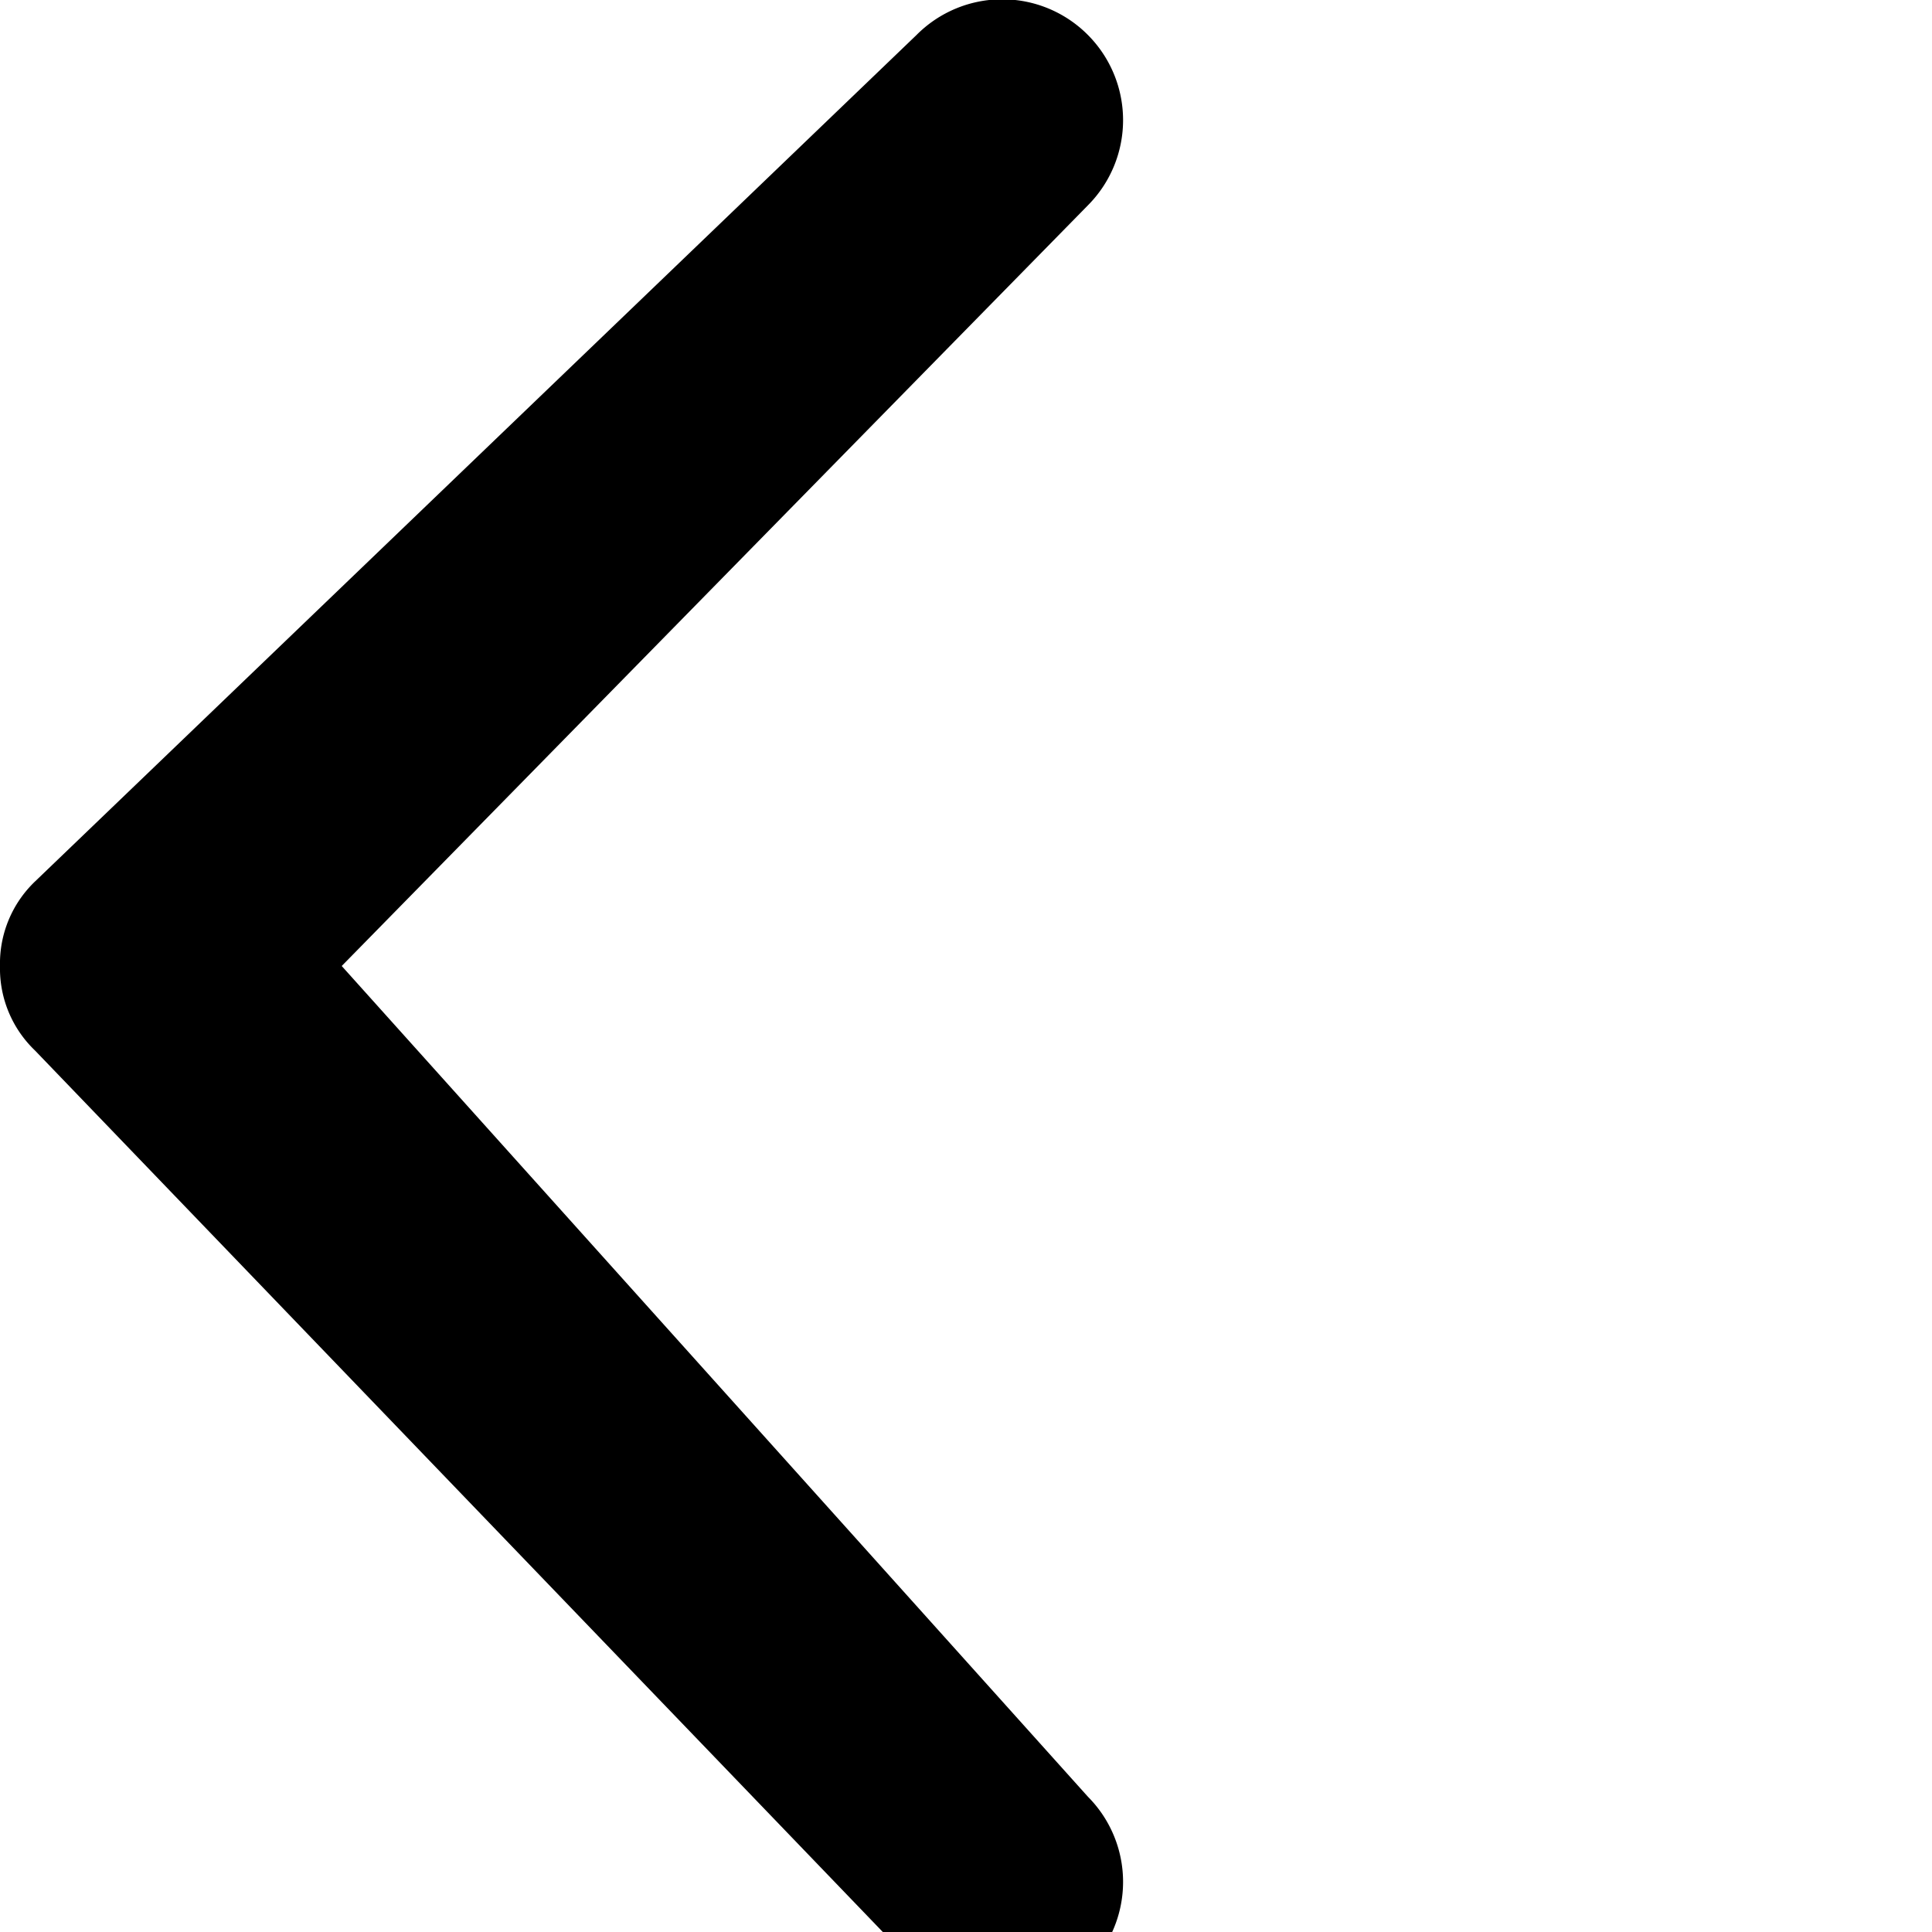
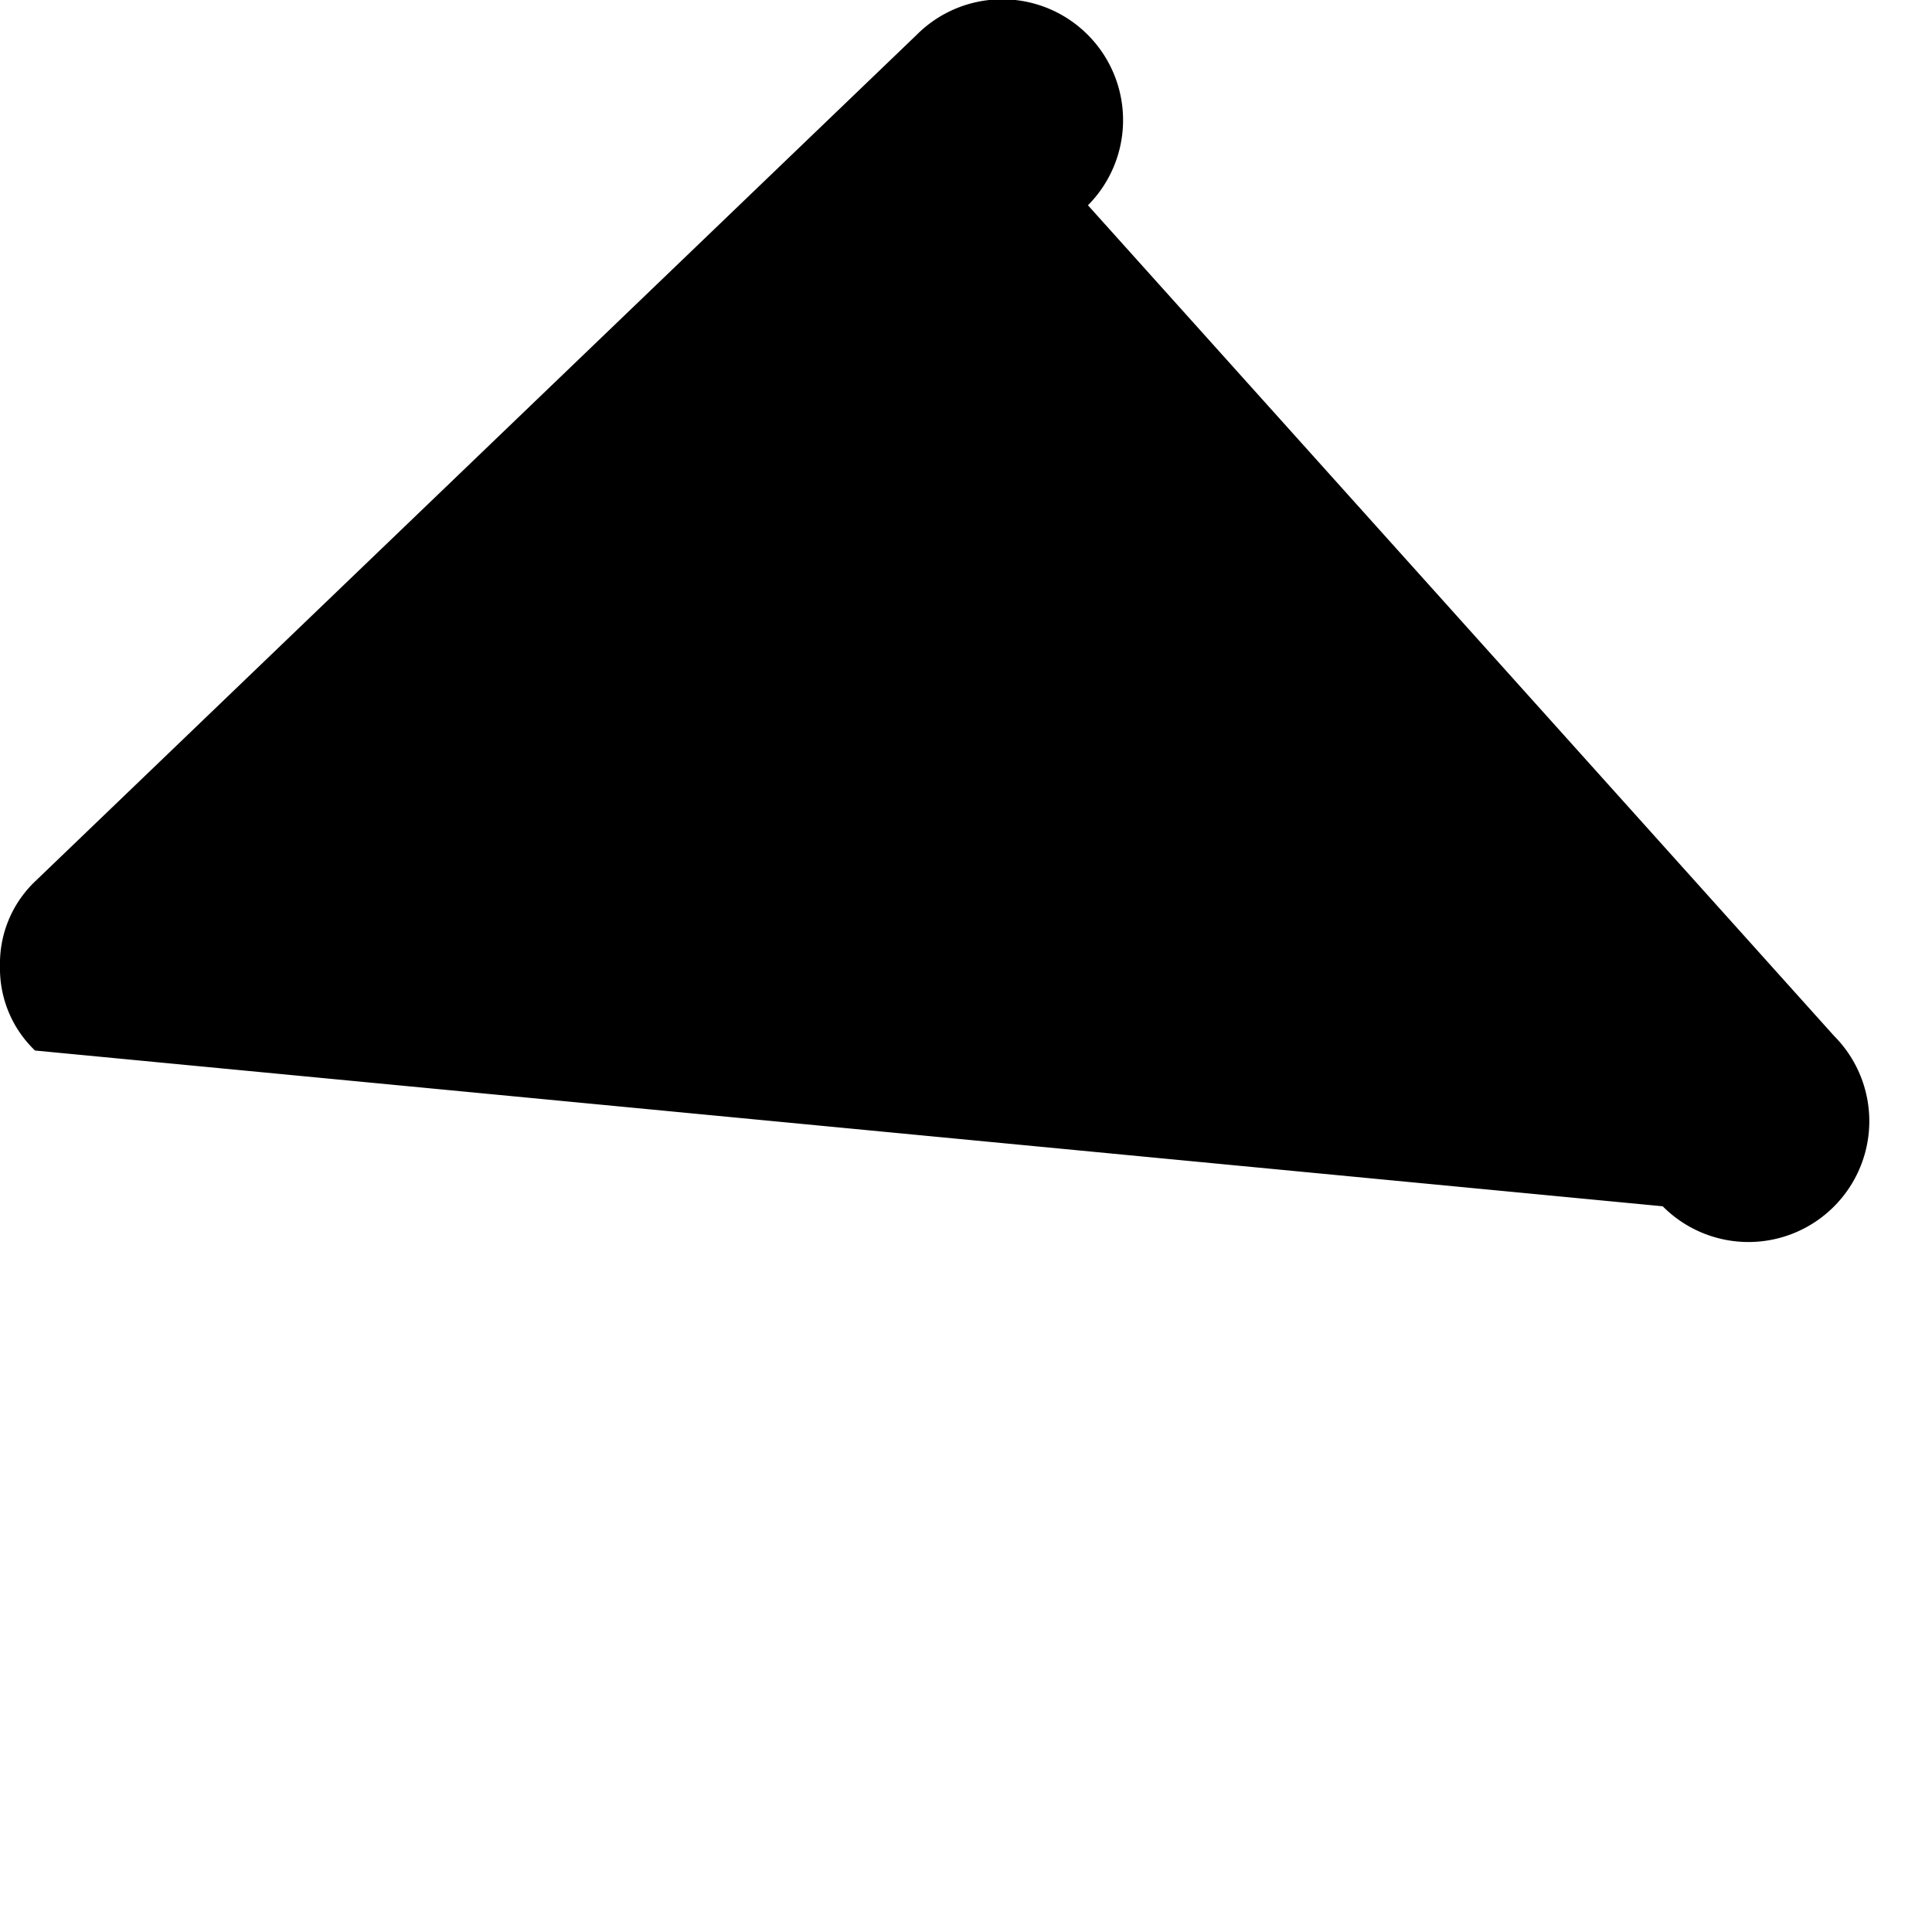
<svg xmlns="http://www.w3.org/2000/svg" width="16" height="16" viewBox="0 0 16 16">
-   <path d="M0,8a.94.94,0,0,1,.29-.7L7.59.29a1,1,0,0,1,1.42,0,1,1,0,0,1,0,1.41L2.83,8l6.18,6.88a1,1,0,0,1,0,1.41,1,1,0,0,1-1.42,0L.29,8.7A.94.94,0,0,1,0,8Z" />
+   <path d="M0,8a.94.94,0,0,1,.29-.7L7.59.29a1,1,0,0,1,1.42,0,1,1,0,0,1,0,1.41l6.18,6.88a1,1,0,0,1,0,1.41,1,1,0,0,1-1.42,0L.29,8.7A.94.94,0,0,1,0,8Z" />
</svg>